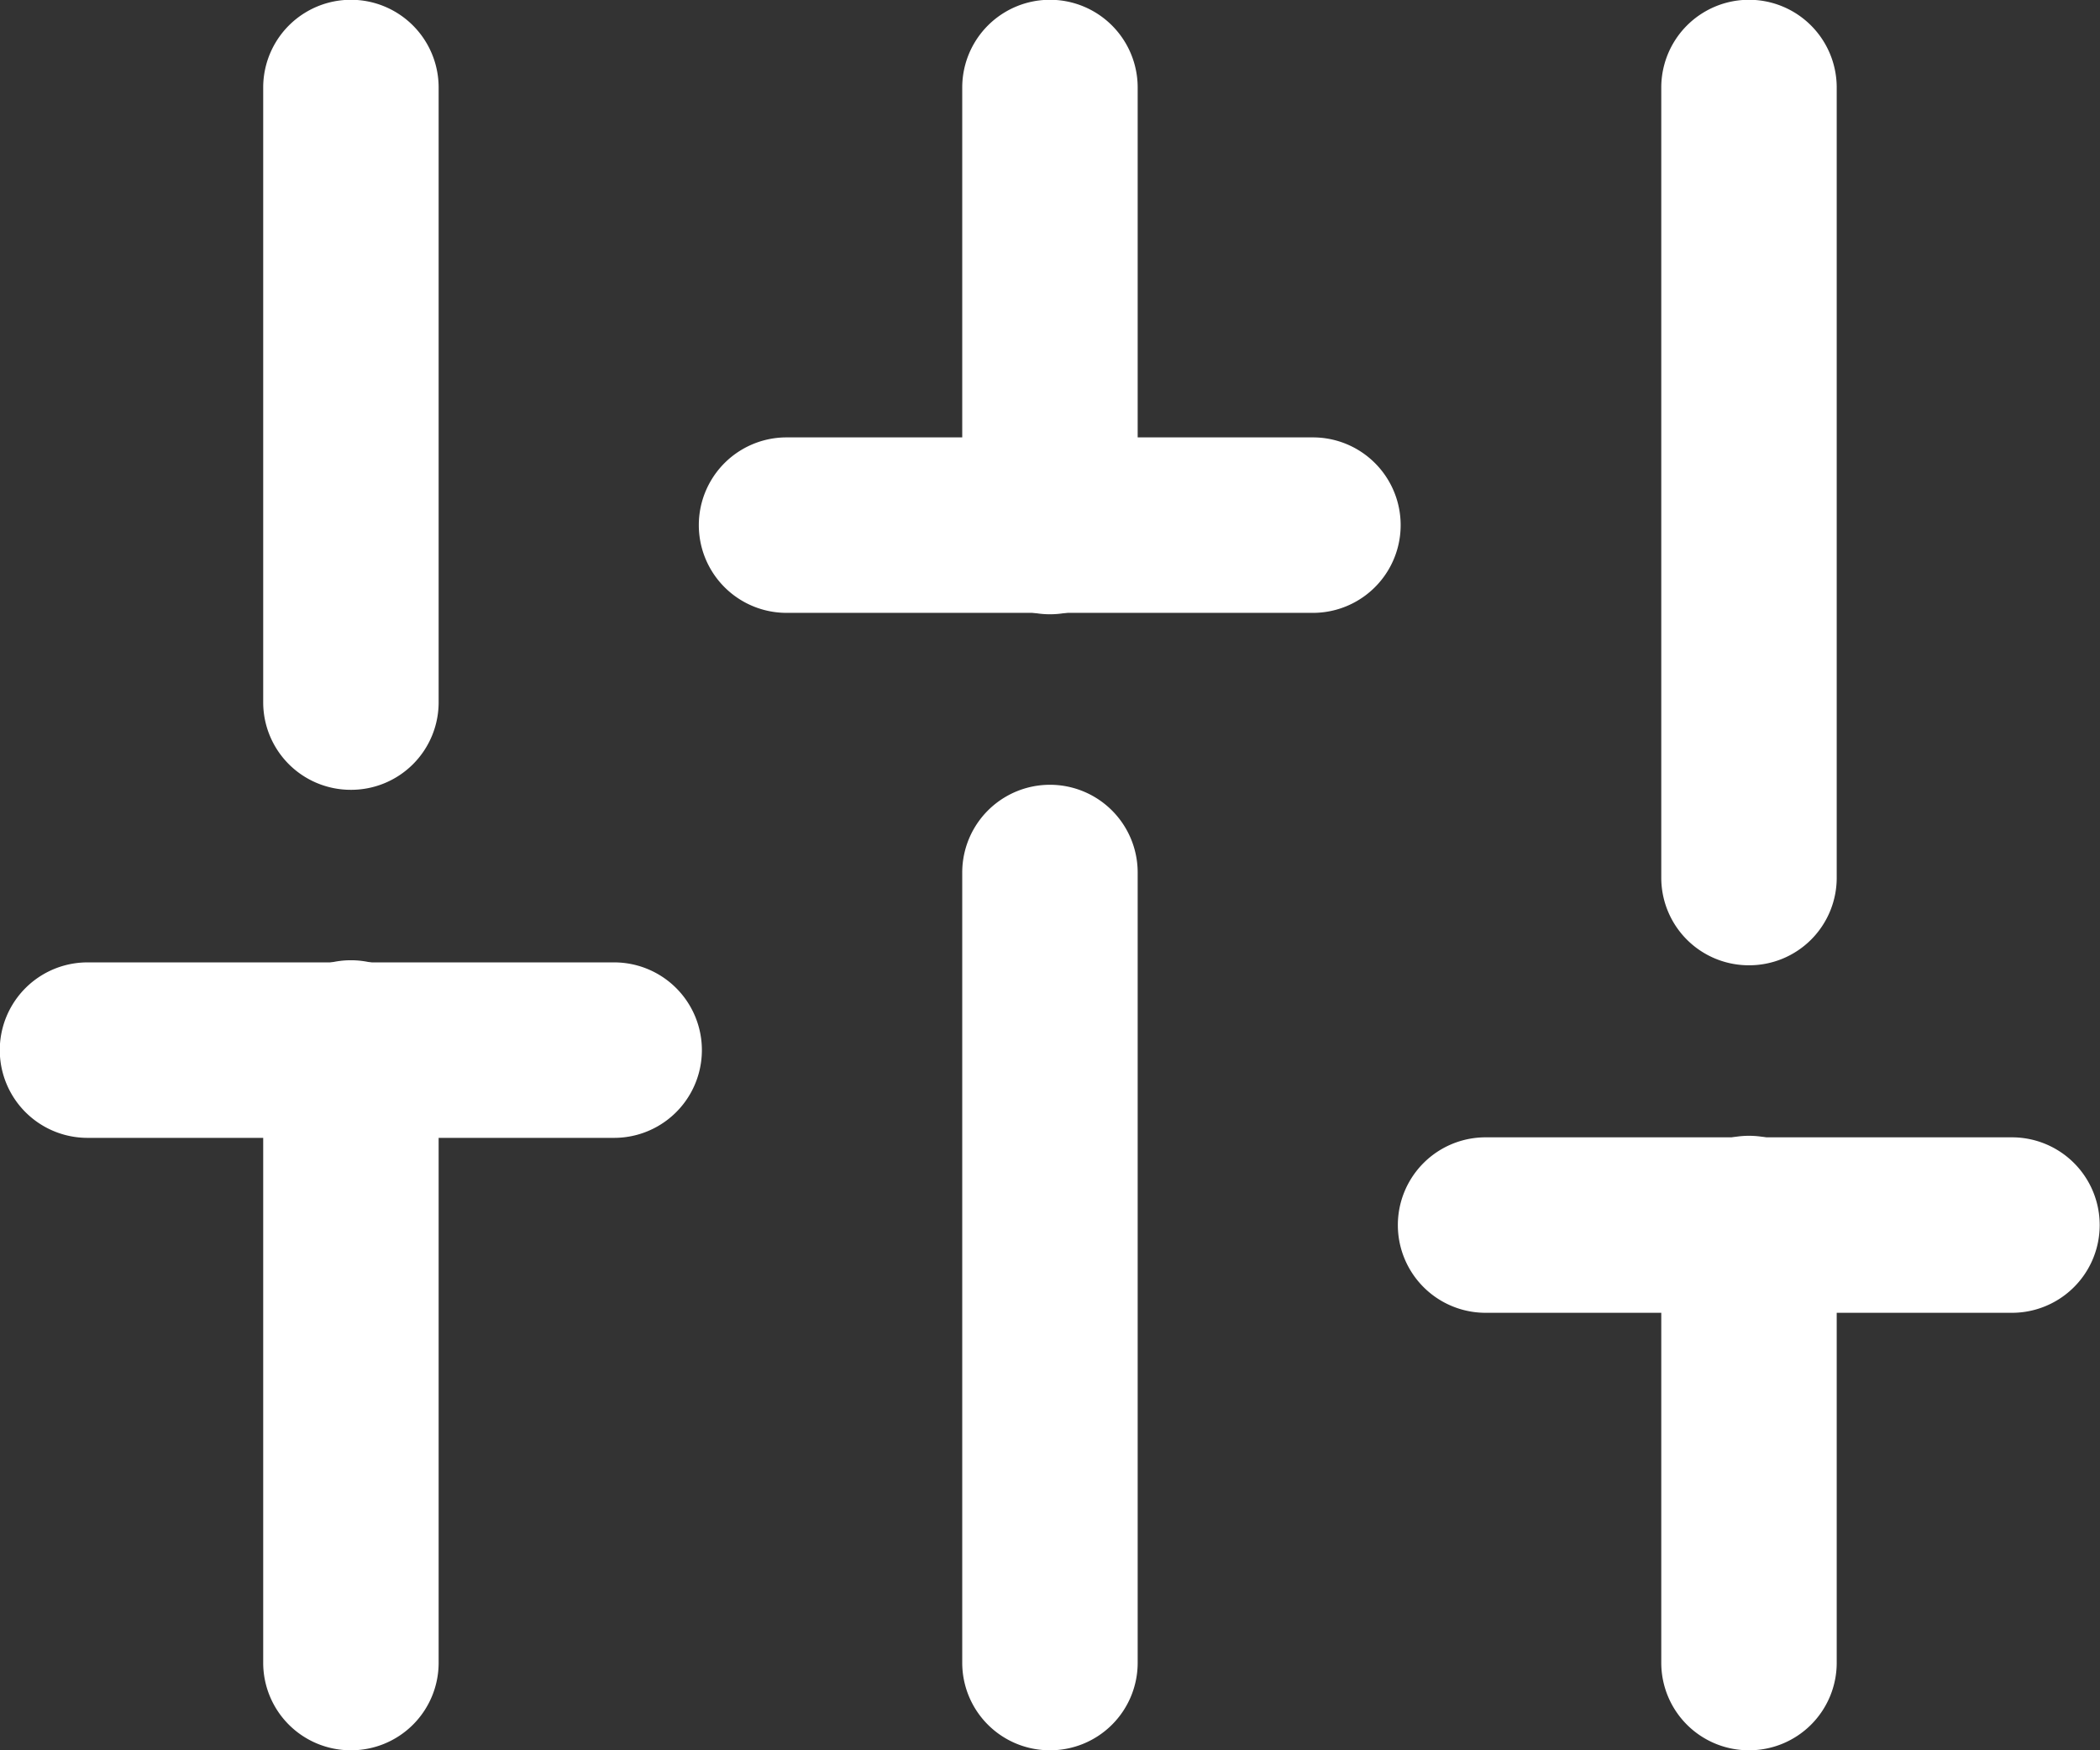
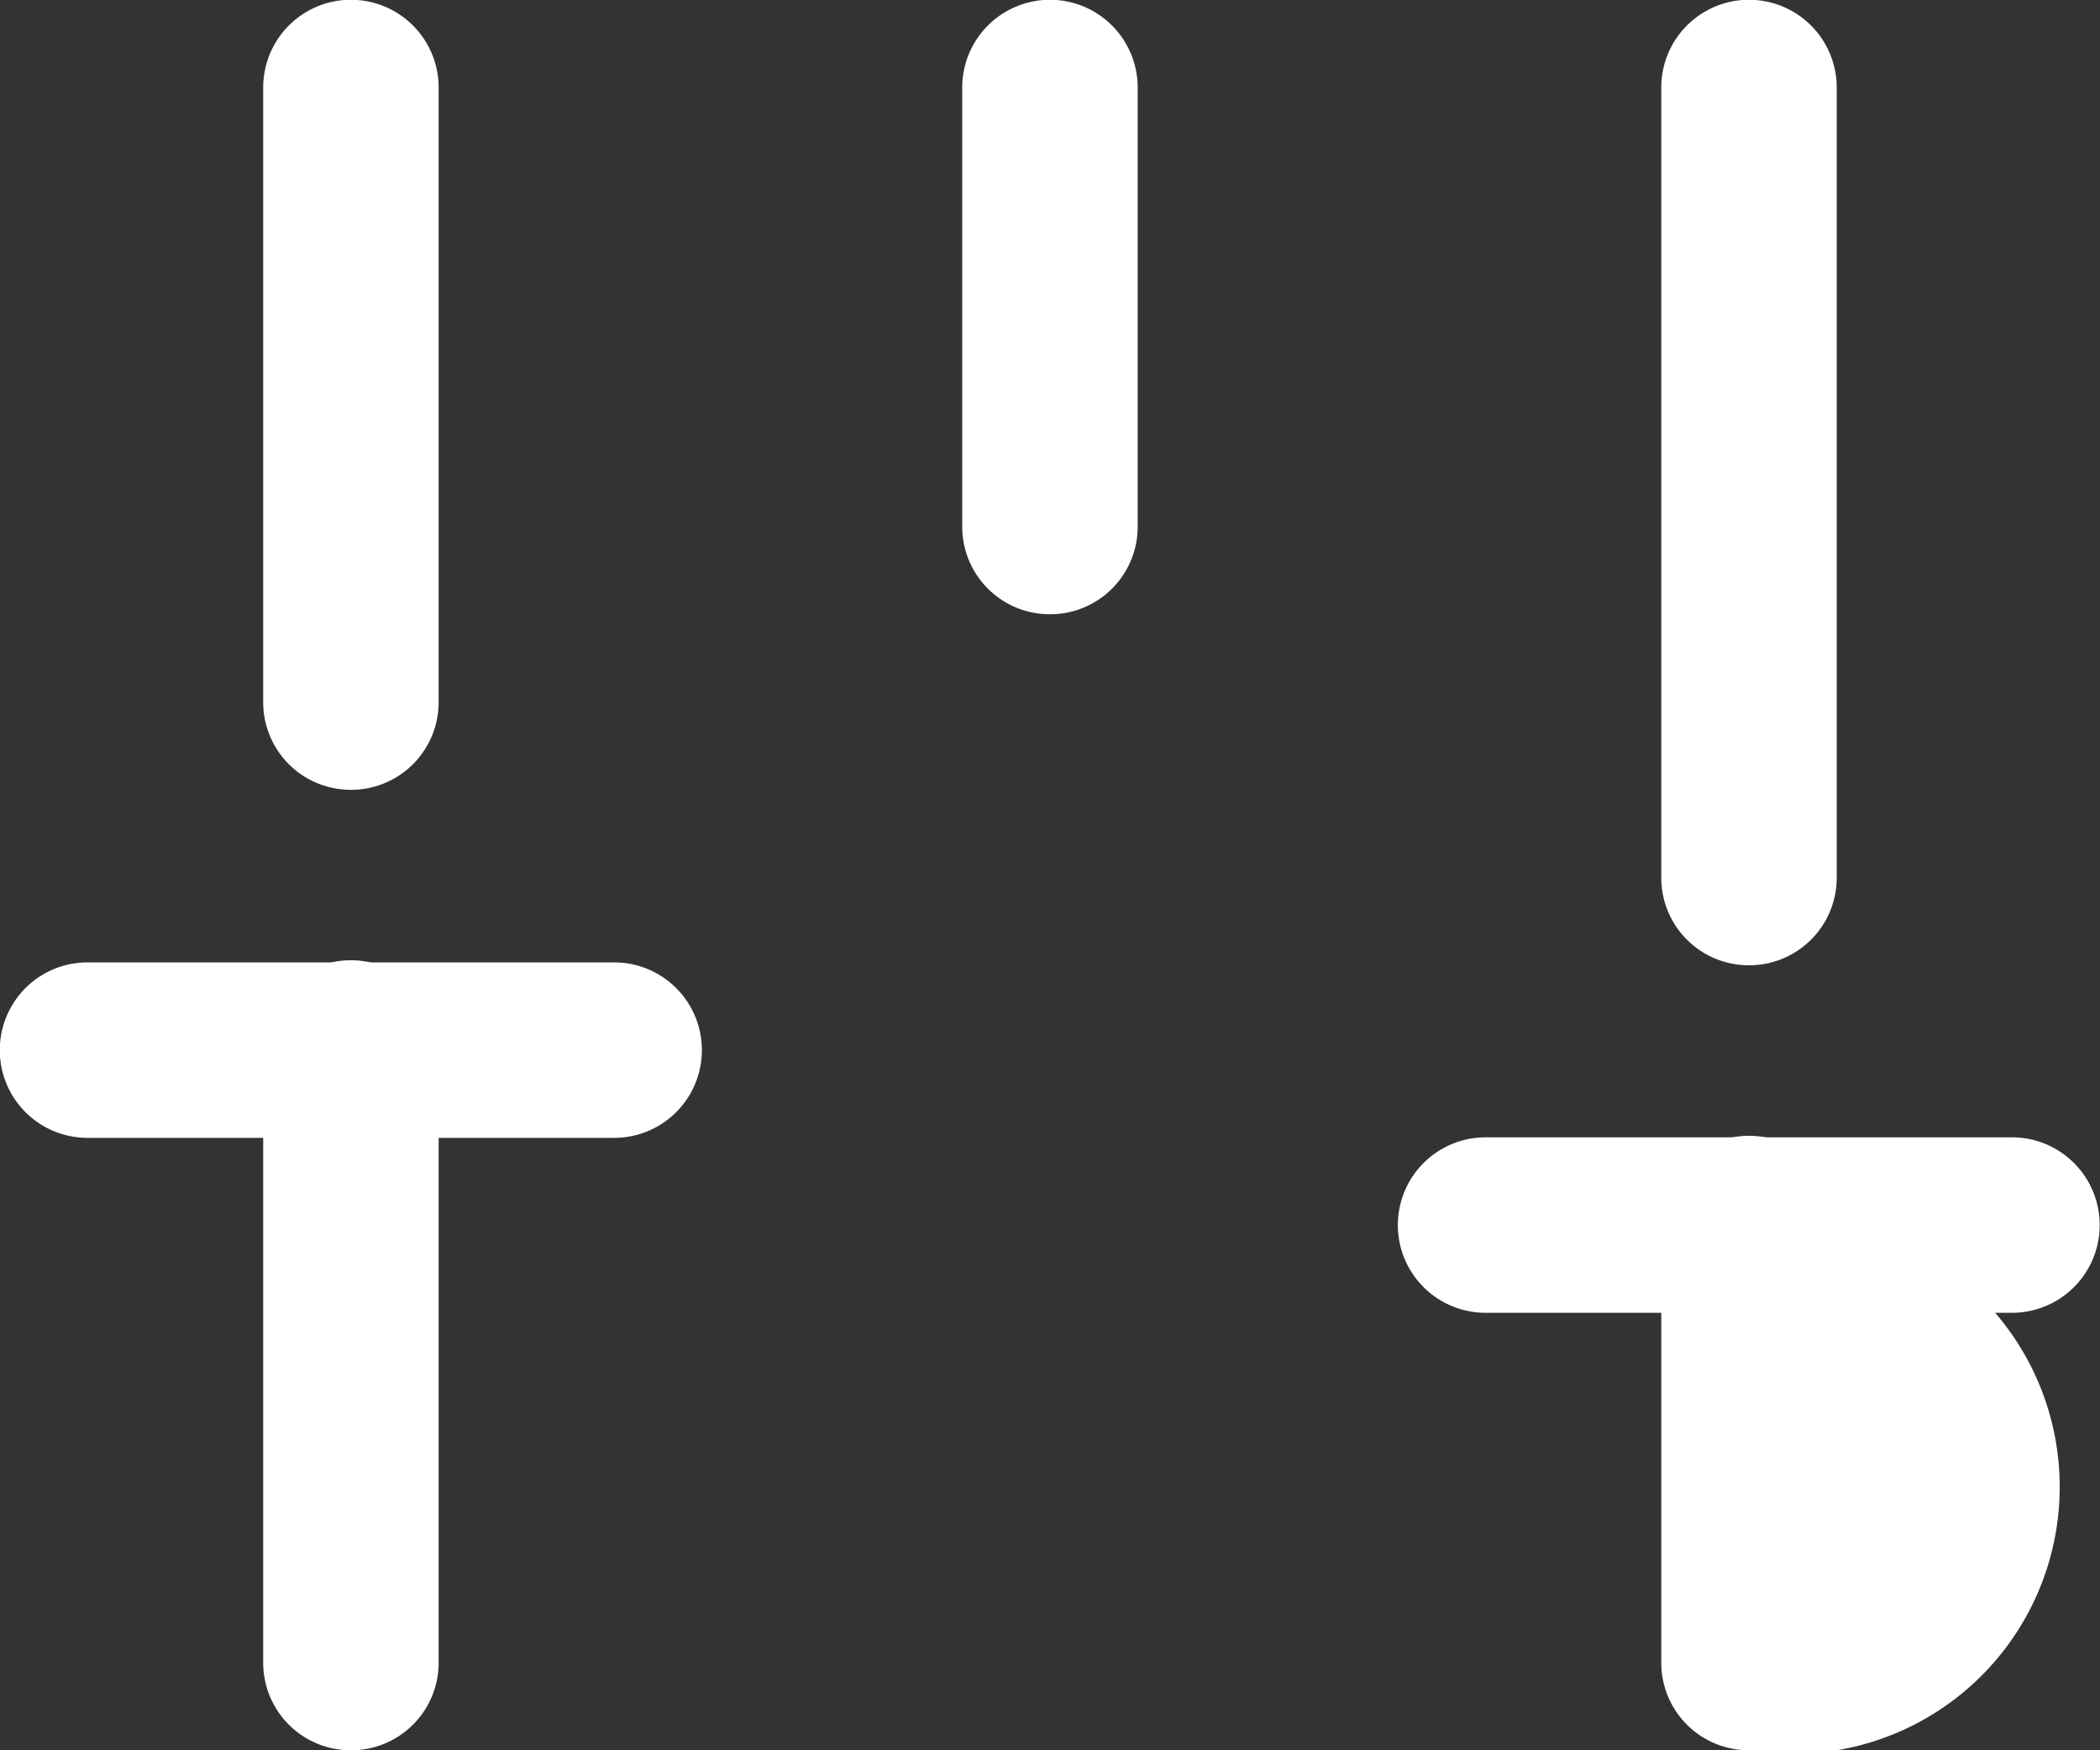
<svg xmlns="http://www.w3.org/2000/svg" width="24" height="20" viewBox="0 0 24 20">
  <rect x="0" y="0" width="24" height="20" fill="#333333" stroke="none" />
  <g id="filter-icon-green" transform="translate(0 -3)">
    <path id="Path_44" data-name="Path 44" d="M5.5,28.525a1,1,0,0,1-1-1V20.5a1,1,0,1,1,2.005,0v7.019A1,1,0,0,1,5.5,28.525Z" transform="translate(-1.492 -5.525)" fill="#FFFFFF" />
    <path id="Path_45" data-name="Path 45" d="M5.5,12.025a1,1,0,0,1-1-1V4A1,1,0,0,1,6.505,4v7.019A1,1,0,0,1,5.5,12.025Z" transform="translate(-1.492)" fill="#FFFFFF" />
-     <path id="Path_46" data-name="Path 46" d="M17.5,27.53a1,1,0,0,1-1-1V17.5a1,1,0,1,1,2.005,0v9.025A1,1,0,0,1,17.5,27.53Z" transform="translate(-5.503 -4.53)" fill="#FFFFFF" />
    <path id="Path_47" data-name="Path 47" d="M17.5,10.019a1,1,0,0,1-1-1V4a1,1,0,1,1,2.005,0V9.016A1,1,0,0,1,17.5,10.019Z" transform="translate(-5.503)" fill="#FFFFFF" />
-     <path id="Path_48" data-name="Path 48" d="M29.5,29.519a1,1,0,0,1-1-1V23.5a1,1,0,1,1,2.005,0v5.014A1,1,0,0,1,29.5,29.519Z" transform="translate(-9.514 -6.519)" fill="#FFFFFF" />
+     <path id="Path_48" data-name="Path 48" d="M29.5,29.519a1,1,0,0,1-1-1V23.5a1,1,0,1,1,2.005,0A1,1,0,0,1,29.5,29.519Z" transform="translate(-9.514 -6.519)" fill="#FFFFFF" />
    <path id="Path_49" data-name="Path 49" d="M29.5,14.03a1,1,0,0,1-1-1V4a1,1,0,1,1,2.005,0v9.025A1,1,0,0,1,29.5,14.03Z" transform="translate(-9.514)" fill="#FFFFFF" />
    <path id="Path_50" data-name="Path 50" d="M7.019,21.505H1A1,1,0,1,1,1,19.5H7.019a1,1,0,1,1,0,2.005Z" transform="translate(0 -5.503)" fill="#FFFFFF" />
-     <path id="Path_51" data-name="Path 51" d="M19.019,12.505H13A1,1,0,1,1,13,10.5h6.016a1,1,0,1,1,0,2.005Z" transform="translate(-4.011 -2.502)" fill="#FFFFFF" />
    <path id="Path_52" data-name="Path 52" d="M31.019,24.505H25A1,1,0,1,1,25,22.5h6.016a1,1,0,0,1,0,2.005Z" transform="translate(-8.022 -6.504)" fill="#FFFFFF" />
  </g>
</svg>